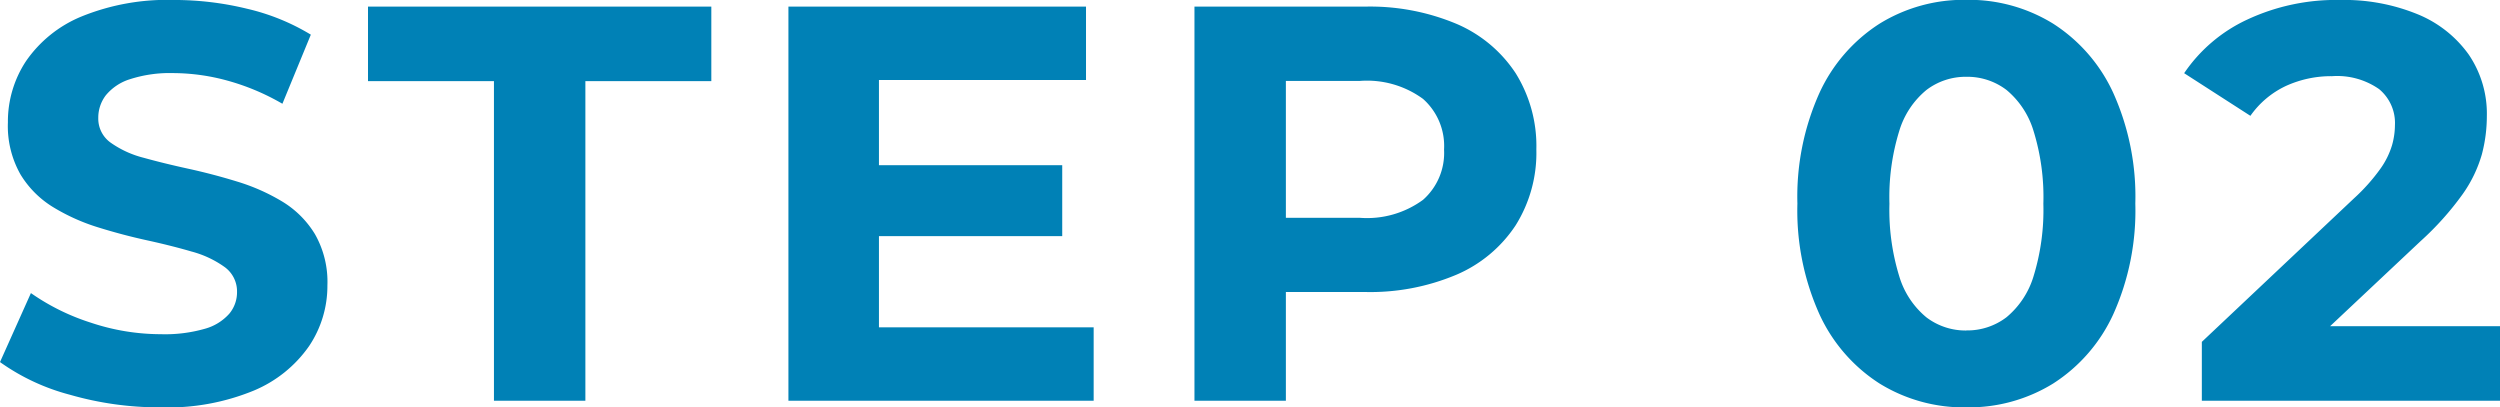
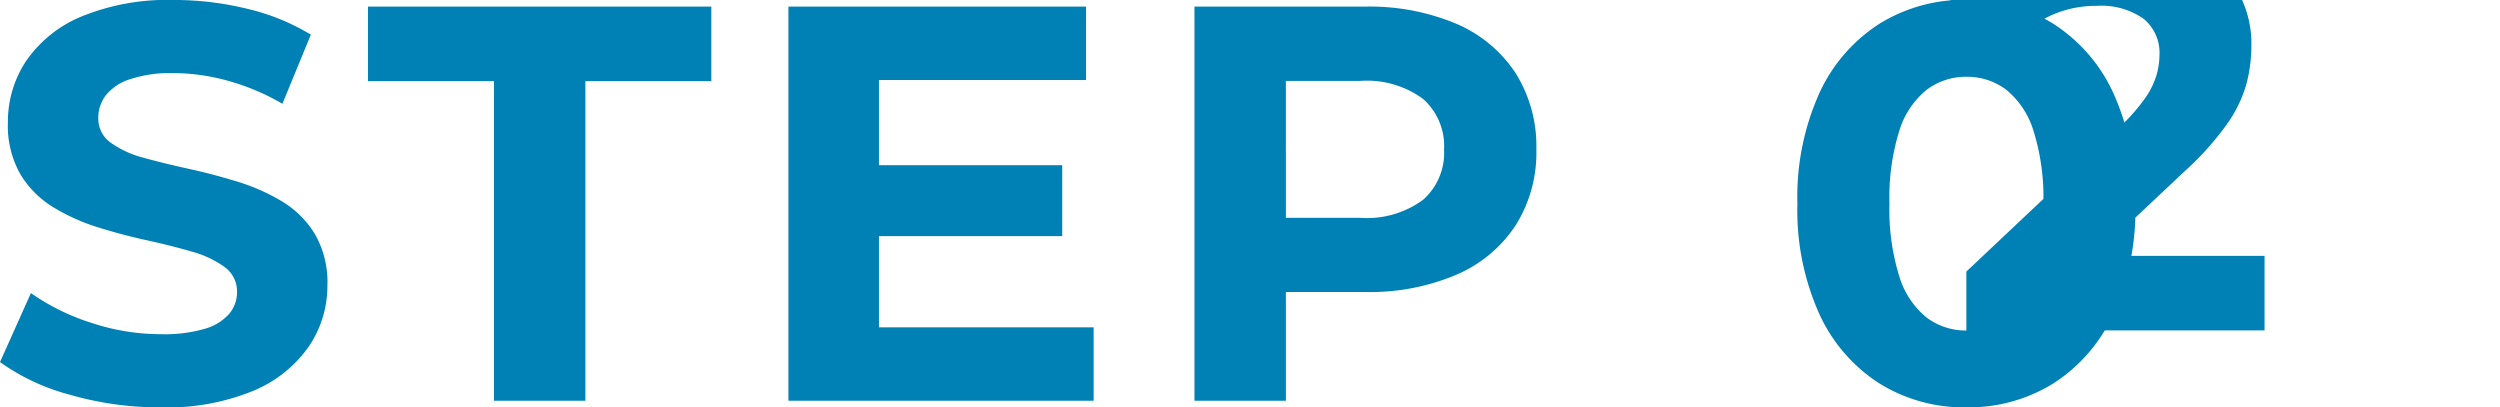
<svg xmlns="http://www.w3.org/2000/svg" width="133.213" height="21.707">
-   <path fill="#0081b6" d="M8.558 21.706a17.2 17.2 0 0 1-4.833-.672A11.4 11.4 0 0 1 0 19.293l1.647-3.676a11.8 11.8 0 0 0 3.191 1.576 11.8 11.8 0 0 0 3.739.615 7.7 7.7 0 0 0 2.338-.289 2.7 2.7 0 0 0 1.3-.8 1.78 1.78 0 0 0 .415-1.158 1.6 1.6 0 0 0-.672-1.34 5.4 5.4 0 0 0-1.747-.817q-1.08-.315-2.383-.6t-2.606-.691a10.6 10.6 0 0 1-2.389-1.074 5.2 5.2 0 0 1-1.746-1.752 5.23 5.23 0 0 1-.666-2.769 5.84 5.84 0 0 1 .968-3.265A6.66 6.66 0 0 1 4.324.887a12.1 12.1 0 0 1 4.953-.888 16.4 16.4 0 0 1 3.892.468 11.6 11.6 0 0 1 3.394 1.38l-1.515 3.682a12.3 12.3 0 0 0-2.933-1.234 11 11 0 0 0-2.88-.4 6.9 6.9 0 0 0-2.308.325 2.7 2.7 0 0 0-1.29.86 1.96 1.96 0 0 0-.4 1.2 1.57 1.57 0 0 0 .666 1.326 5.3 5.3 0 0 0 1.747.8q1.08.3 2.389.586t2.611.687a10.6 10.6 0 0 1 2.383 1.056 5.16 5.16 0 0 1 1.747 1.738 5.14 5.14 0 0 1 .666 2.733 5.75 5.75 0 0 1-.977 3.236 6.76 6.76 0 0 1-2.947 2.371 12.05 12.05 0 0 1-4.964.893m17.762-.353V4.322h-6.711V.353h18.294v3.969h-6.711v17.031Zm15.691 0v-21h15.857v3.91H46.835v13.18h11.441v3.91Zm4.47-8.77V8.804h10.12v3.779Zm17.166 8.77v-21h9.078a11.9 11.9 0 0 1 4.877.915 7.1 7.1 0 0 1 3.156 2.627 7.33 7.33 0 0 1 1.107 4.07 7.27 7.27 0 0 1-1.107 4.046 7.13 7.13 0 0 1-3.152 2.627 11.8 11.8 0 0 1-4.877.921h-6.383l2.172-2.179v7.973Zm4.871-7.446-2.172-2.3h6.128a5.05 5.05 0 0 0 3.352-.959 3.33 3.33 0 0 0 1.121-2.678 3.35 3.35 0 0 0-1.121-2.7 5.05 5.05 0 0 0-3.352-.959h-6.128l2.172-2.3Zm36.26 7.8a8.55 8.55 0 0 1-4.627-1.272 8.66 8.66 0 0 1-3.206-3.7 13.46 13.46 0 0 1-1.17-5.886 13.46 13.46 0 0 1 1.17-5.886 8.66 8.66 0 0 1 3.206-3.7 8.55 8.55 0 0 1 4.627-1.272 8.55 8.55 0 0 1 4.627 1.272 8.66 8.66 0 0 1 3.206 3.7 13.45 13.45 0 0 1 1.17 5.886 13.45 13.45 0 0 1-1.17 5.886 8.66 8.66 0 0 1-3.206 3.7 8.55 8.55 0 0 1-4.627 1.271Zm0-4.1a3.44 3.44 0 0 0 2.135-.7 4.54 4.54 0 0 0 1.445-2.186 12 12 0 0 0 .523-3.868 11.9 11.9 0 0 0-.523-3.874 4.54 4.54 0 0 0-1.443-2.187 3.44 3.44 0 0 0-2.135-.7 3.45 3.45 0 0 0-2.126.7 4.5 4.5 0 0 0-1.452 2.187 11.9 11.9 0 0 0-.523 3.874 12 12 0 0 0 .523 3.868 4.5 4.5 0 0 0 1.452 2.193 3.45 3.45 0 0 0 2.124.697Zm12.547 3.746v-3.137l8.115-7.653a10 10 0 0 0 1.4-1.571 4.3 4.3 0 0 0 .619-1.25 4 4 0 0 0 .156-1.073 2.34 2.34 0 0 0-.845-1.921 3.9 3.9 0 0 0-2.5-.689 5.8 5.8 0 0 0-2.467.522 4.8 4.8 0 0 0-1.89 1.591l-3.53-2.272a8.26 8.26 0 0 1 3.348-2.85 11.2 11.2 0 0 1 4.982-1.051 10.3 10.3 0 0 1 4.1.756 6.24 6.24 0 0 1 2.728 2.144 5.6 5.6 0 0 1 .971 3.29 8 8 0 0 1-.264 2.031 7 7 0 0 1-1.026 2.127 15.7 15.7 0 0 1-2.238 2.5l-6.709 6.306-.911-1.772h11.85v3.972Z" data-name="パス 144716" />
+   <path fill="#0081b6" d="M8.558 21.706a17.2 17.2 0 0 1-4.833-.672A11.4 11.4 0 0 1 0 19.293l1.647-3.676a11.8 11.8 0 0 0 3.191 1.576 11.8 11.8 0 0 0 3.739.615 7.7 7.7 0 0 0 2.338-.289 2.7 2.7 0 0 0 1.3-.8 1.78 1.78 0 0 0 .415-1.158 1.6 1.6 0 0 0-.672-1.34 5.4 5.4 0 0 0-1.747-.817q-1.08-.315-2.383-.6t-2.606-.691a10.6 10.6 0 0 1-2.389-1.074 5.2 5.2 0 0 1-1.746-1.752 5.23 5.23 0 0 1-.666-2.769 5.84 5.84 0 0 1 .968-3.265A6.66 6.66 0 0 1 4.324.887a12.1 12.1 0 0 1 4.953-.888 16.4 16.4 0 0 1 3.892.468 11.6 11.6 0 0 1 3.394 1.38l-1.515 3.682a12.3 12.3 0 0 0-2.933-1.234 11 11 0 0 0-2.88-.4 6.9 6.9 0 0 0-2.308.325 2.7 2.7 0 0 0-1.29.86 1.96 1.96 0 0 0-.4 1.2 1.57 1.57 0 0 0 .666 1.326 5.3 5.3 0 0 0 1.747.8q1.08.3 2.389.586t2.611.687a10.6 10.6 0 0 1 2.383 1.056 5.16 5.16 0 0 1 1.747 1.738 5.14 5.14 0 0 1 .666 2.733 5.75 5.75 0 0 1-.977 3.236 6.76 6.76 0 0 1-2.947 2.371 12.05 12.05 0 0 1-4.964.893m17.762-.353V4.322h-6.711V.353h18.294v3.969h-6.711v17.031Zm15.691 0v-21h15.857v3.91H46.835v13.18h11.441v3.91Zm4.47-8.77V8.804h10.12v3.779Zm17.166 8.77v-21h9.078a11.9 11.9 0 0 1 4.877.915 7.1 7.1 0 0 1 3.156 2.627 7.33 7.33 0 0 1 1.107 4.07 7.27 7.27 0 0 1-1.107 4.046 7.13 7.13 0 0 1-3.152 2.627 11.8 11.8 0 0 1-4.877.921h-6.383l2.172-2.179v7.973Zm4.871-7.446-2.172-2.3h6.128a5.05 5.05 0 0 0 3.352-.959 3.33 3.33 0 0 0 1.121-2.678 3.35 3.35 0 0 0-1.121-2.7 5.05 5.05 0 0 0-3.352-.959h-6.128l2.172-2.3Zm36.26 7.8a8.55 8.55 0 0 1-4.627-1.272 8.66 8.66 0 0 1-3.206-3.7 13.46 13.46 0 0 1-1.17-5.886 13.46 13.46 0 0 1 1.17-5.886 8.66 8.66 0 0 1 3.206-3.7 8.55 8.55 0 0 1 4.627-1.272 8.55 8.55 0 0 1 4.627 1.272 8.66 8.66 0 0 1 3.206 3.7 13.45 13.45 0 0 1 1.17 5.886 13.45 13.45 0 0 1-1.17 5.886 8.66 8.66 0 0 1-3.206 3.7 8.55 8.55 0 0 1-4.627 1.271Zm0-4.1a3.44 3.44 0 0 0 2.135-.7 4.54 4.54 0 0 0 1.445-2.186 12 12 0 0 0 .523-3.868 11.9 11.9 0 0 0-.523-3.874 4.54 4.54 0 0 0-1.443-2.187 3.44 3.44 0 0 0-2.135-.7 3.45 3.45 0 0 0-2.126.7 4.5 4.5 0 0 0-1.452 2.187 11.9 11.9 0 0 0-.523 3.874 12 12 0 0 0 .523 3.868 4.5 4.5 0 0 0 1.452 2.193 3.45 3.45 0 0 0 2.124.697Zv-3.137l8.115-7.653a10 10 0 0 0 1.4-1.571 4.3 4.3 0 0 0 .619-1.25 4 4 0 0 0 .156-1.073 2.34 2.34 0 0 0-.845-1.921 3.9 3.9 0 0 0-2.5-.689 5.8 5.8 0 0 0-2.467.522 4.8 4.8 0 0 0-1.89 1.591l-3.53-2.272a8.26 8.26 0 0 1 3.348-2.85 11.2 11.2 0 0 1 4.982-1.051 10.3 10.3 0 0 1 4.1.756 6.24 6.24 0 0 1 2.728 2.144 5.6 5.6 0 0 1 .971 3.29 8 8 0 0 1-.264 2.031 7 7 0 0 1-1.026 2.127 15.7 15.7 0 0 1-2.238 2.5l-6.709 6.306-.911-1.772h11.85v3.972Z" data-name="パス 144716" />
</svg>